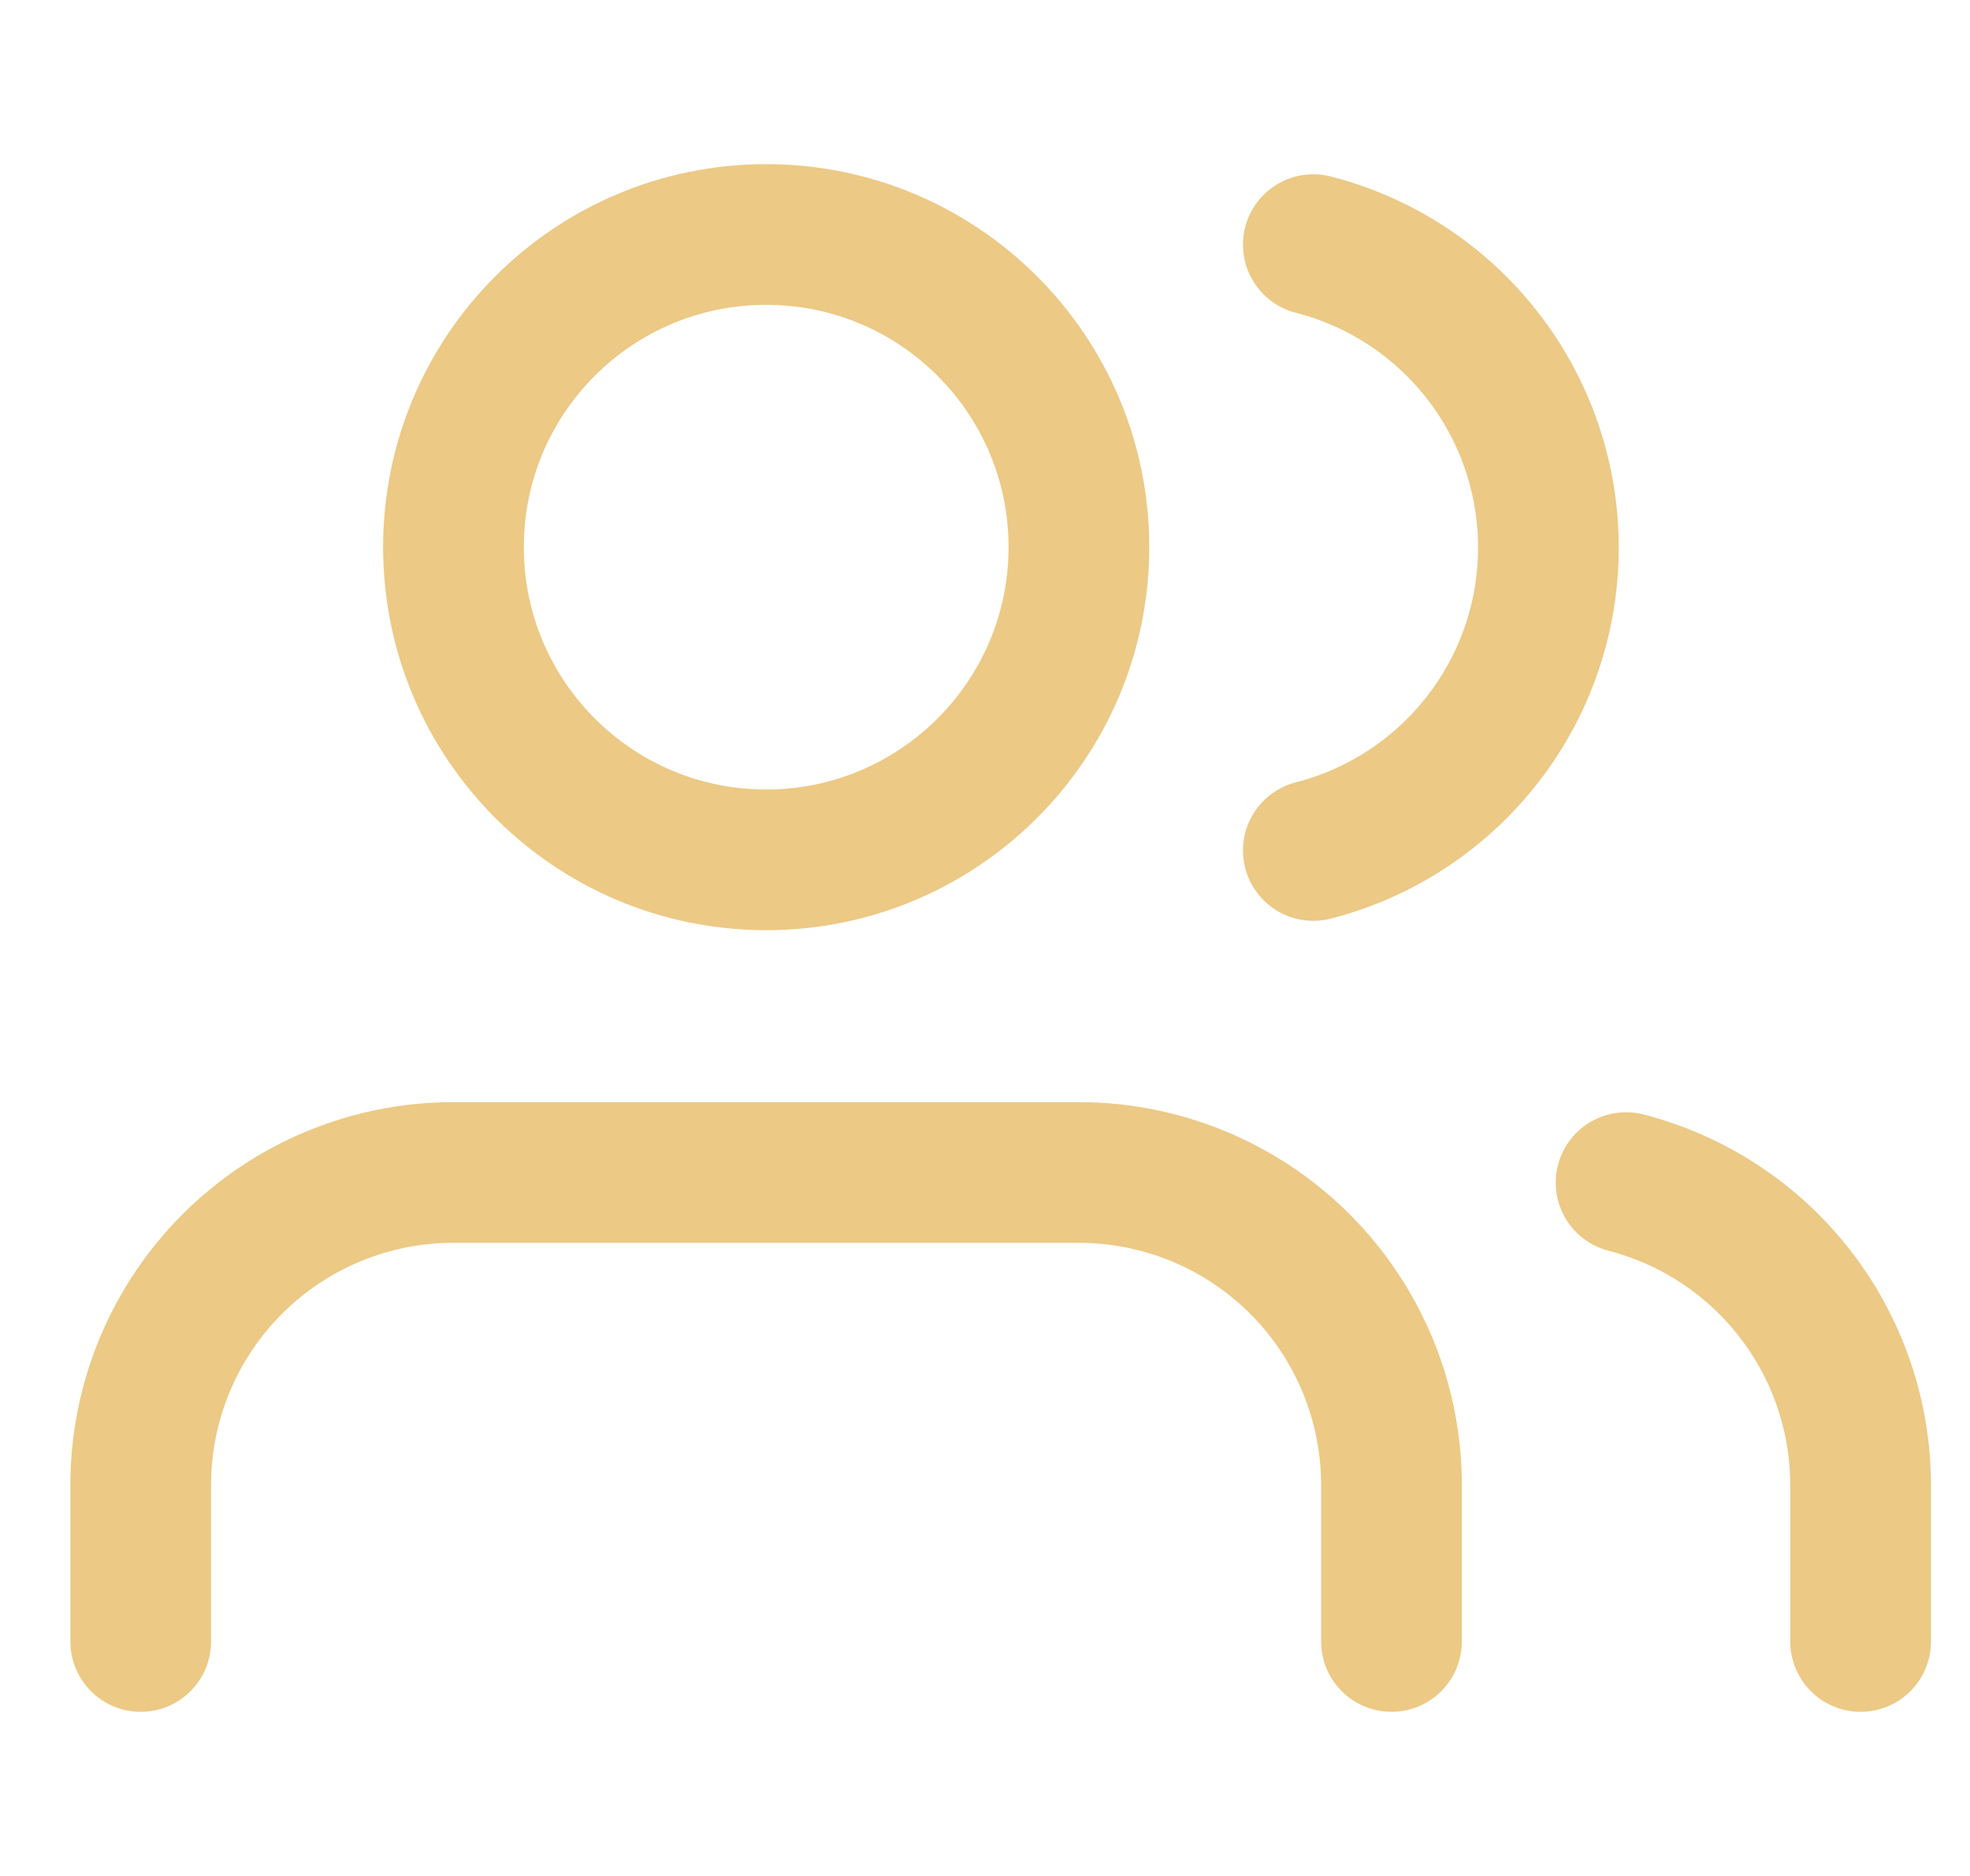
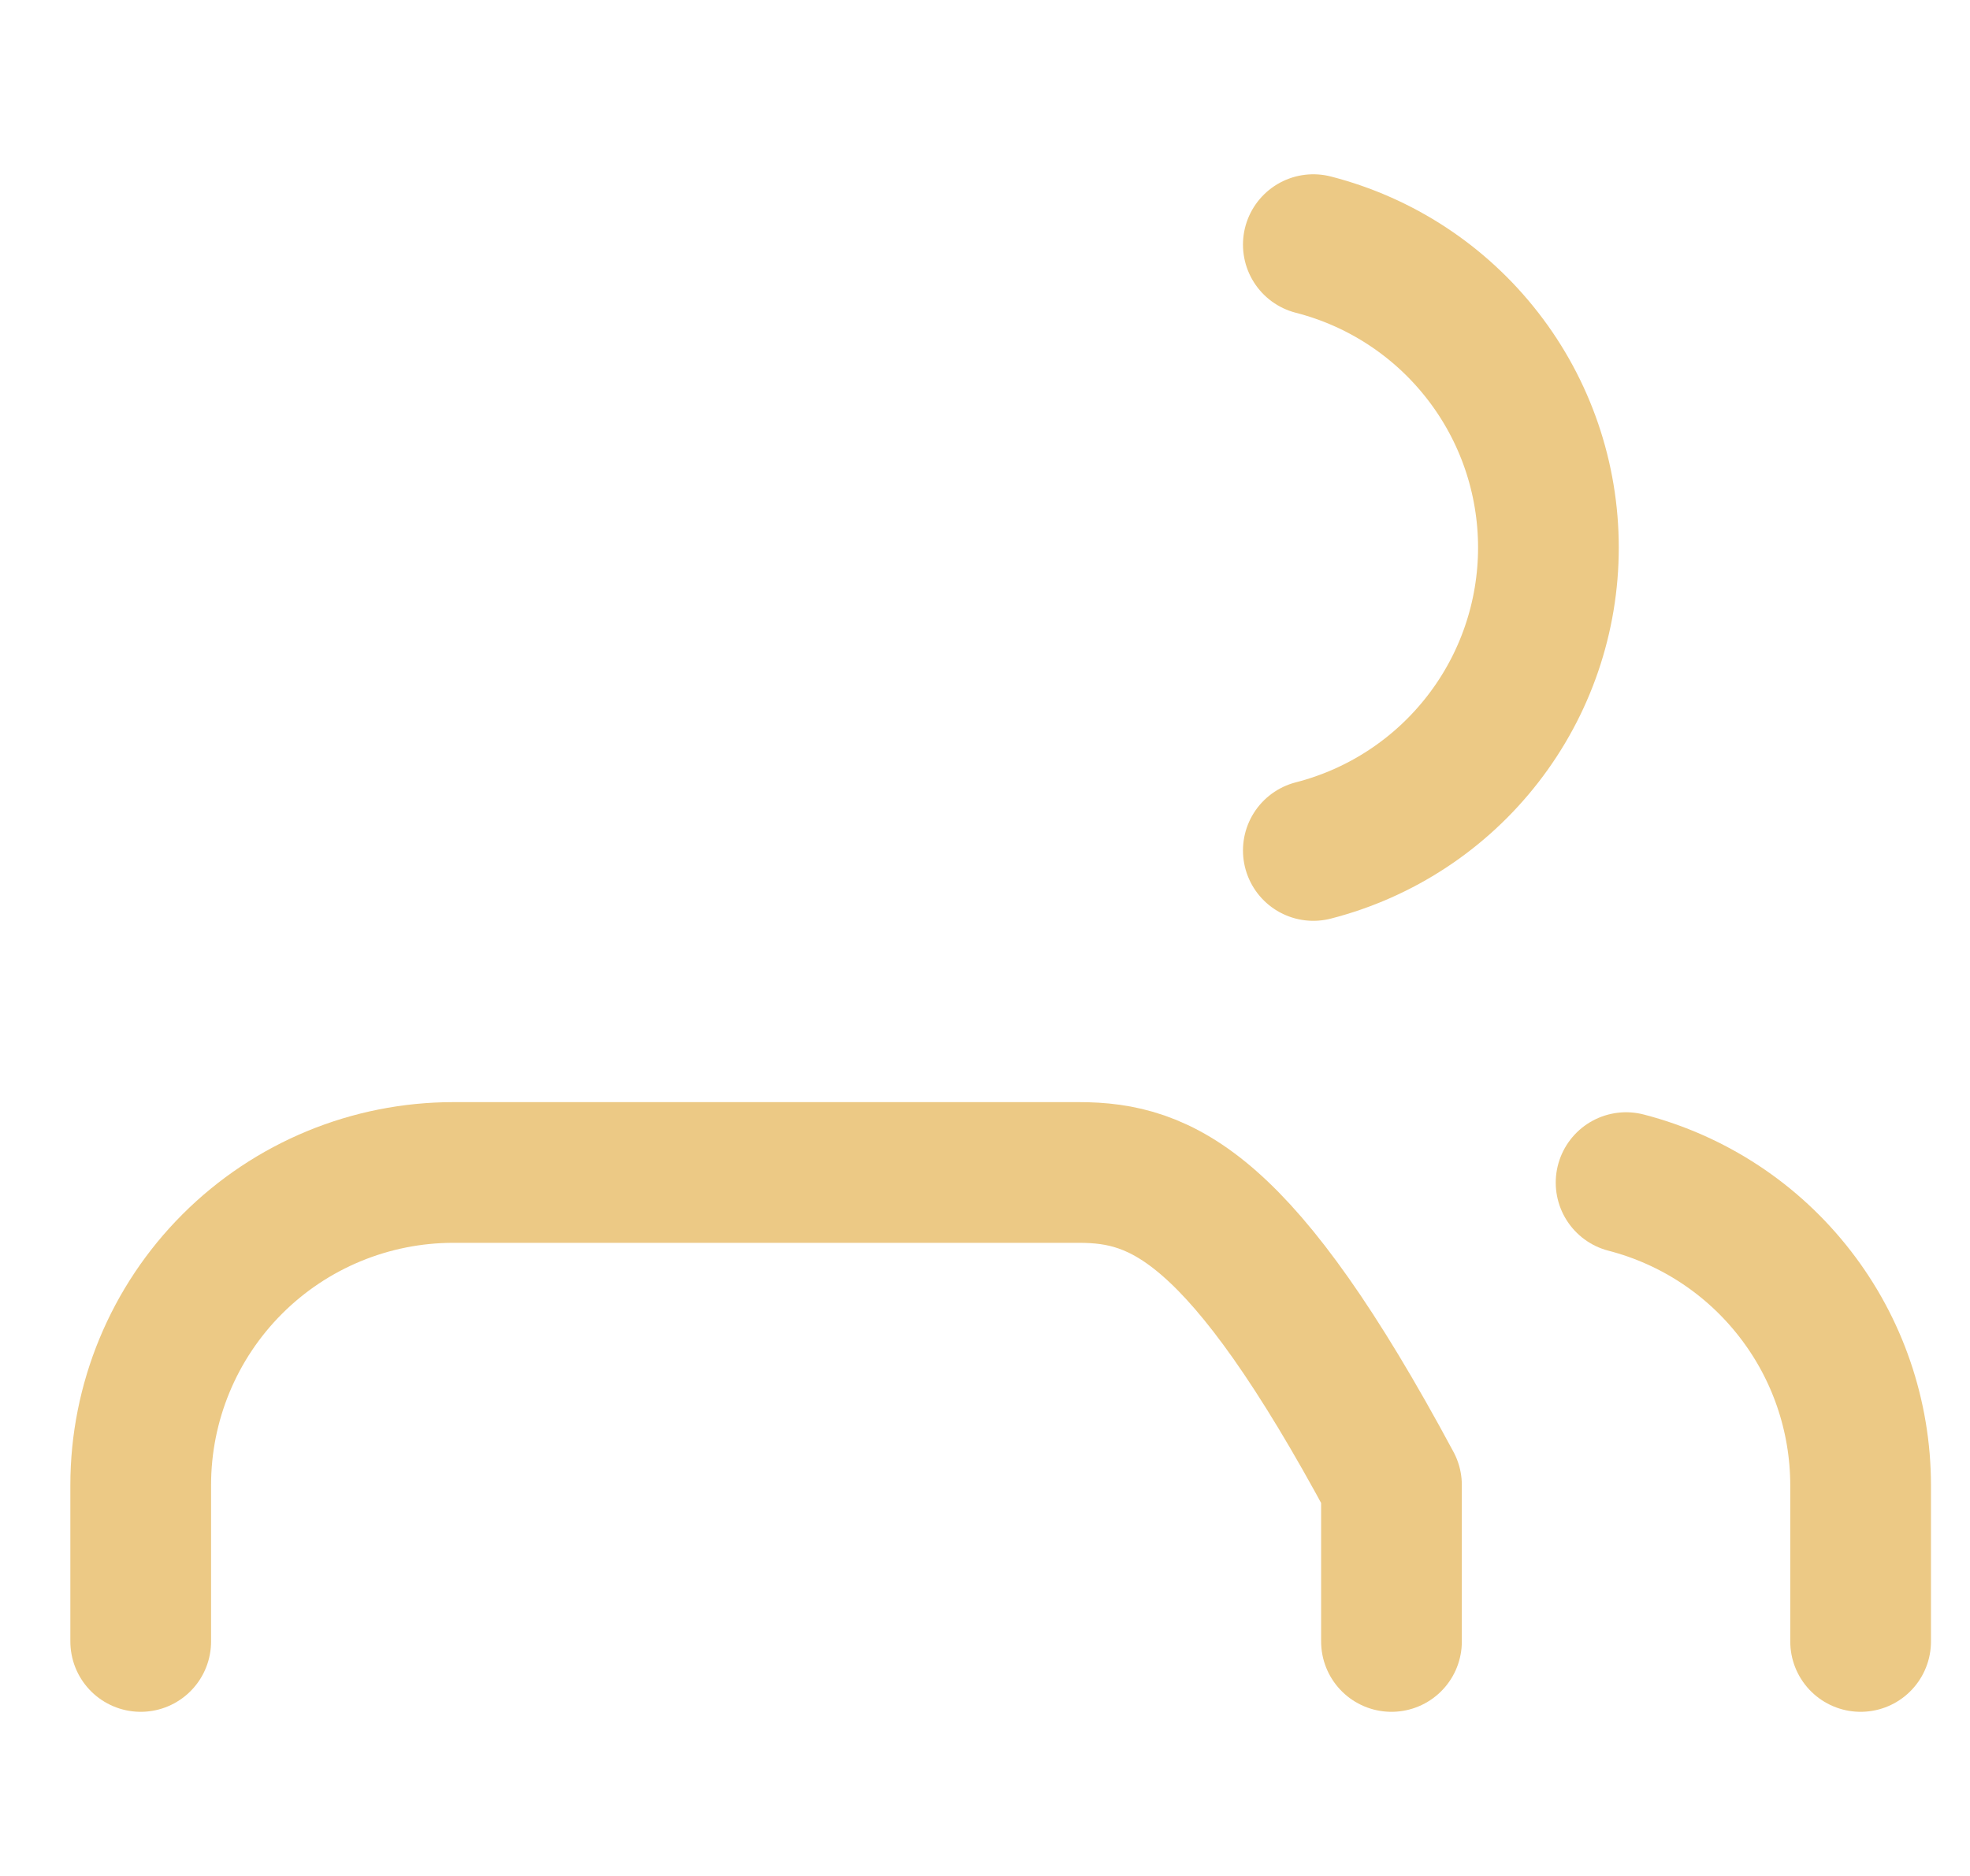
<svg xmlns="http://www.w3.org/2000/svg" width="21" height="20" viewBox="0 0 21 20" fill="none">
  <g clip-path="url(#clip0_123_1051)">
-     <path d="M14.833 17.5V15.833C14.833 14.949 14.482 14.101 13.857 13.476C13.232 12.851 12.384 12.5 11.5 12.5H4.833C3.949 12.5 3.101 12.851 2.476 13.476C1.851 14.101 1.5 14.949 1.5 15.833V17.5" stroke="#ECC985" stroke-width="1.5" stroke-linecap="round" stroke-linejoin="round" />
-     <path d="M8.167 9.167C10.008 9.167 11.501 7.674 11.501 5.833C11.501 3.992 10.008 2.5 8.167 2.5C6.326 2.5 4.834 3.992 4.834 5.833C4.834 7.674 6.326 9.167 8.167 9.167Z" stroke="#ECC985" stroke-width="1.5" stroke-linecap="round" stroke-linejoin="round" />
+     <path d="M14.833 17.5V15.833C13.232 12.851 12.384 12.5 11.5 12.5H4.833C3.949 12.5 3.101 12.851 2.476 13.476C1.851 14.101 1.5 14.949 1.5 15.833V17.5" stroke="#ECC985" stroke-width="1.5" stroke-linecap="round" stroke-linejoin="round" />
    <path d="M19.834 17.5V15.833C19.833 15.095 19.588 14.377 19.135 13.794C18.683 13.21 18.049 12.793 17.334 12.608" stroke="#ECC985" stroke-width="1.5" stroke-linecap="round" stroke-linejoin="round" />
    <path d="M14 2.608C14.717 2.792 15.352 3.209 15.806 3.794C16.26 4.378 16.506 5.097 16.506 5.838C16.506 6.578 16.26 7.297 15.806 7.881C15.352 8.466 14.717 8.883 14 9.067" stroke="#ECC985" stroke-width="1.5" stroke-linecap="round" stroke-linejoin="round" />
  </g>
  <defs>
    <clipPath id="clip0_123_1051">
      <rect width="20" height="20" fill="white" transform="translate(0.667)" />
    </clipPath>
  </defs>
</svg>